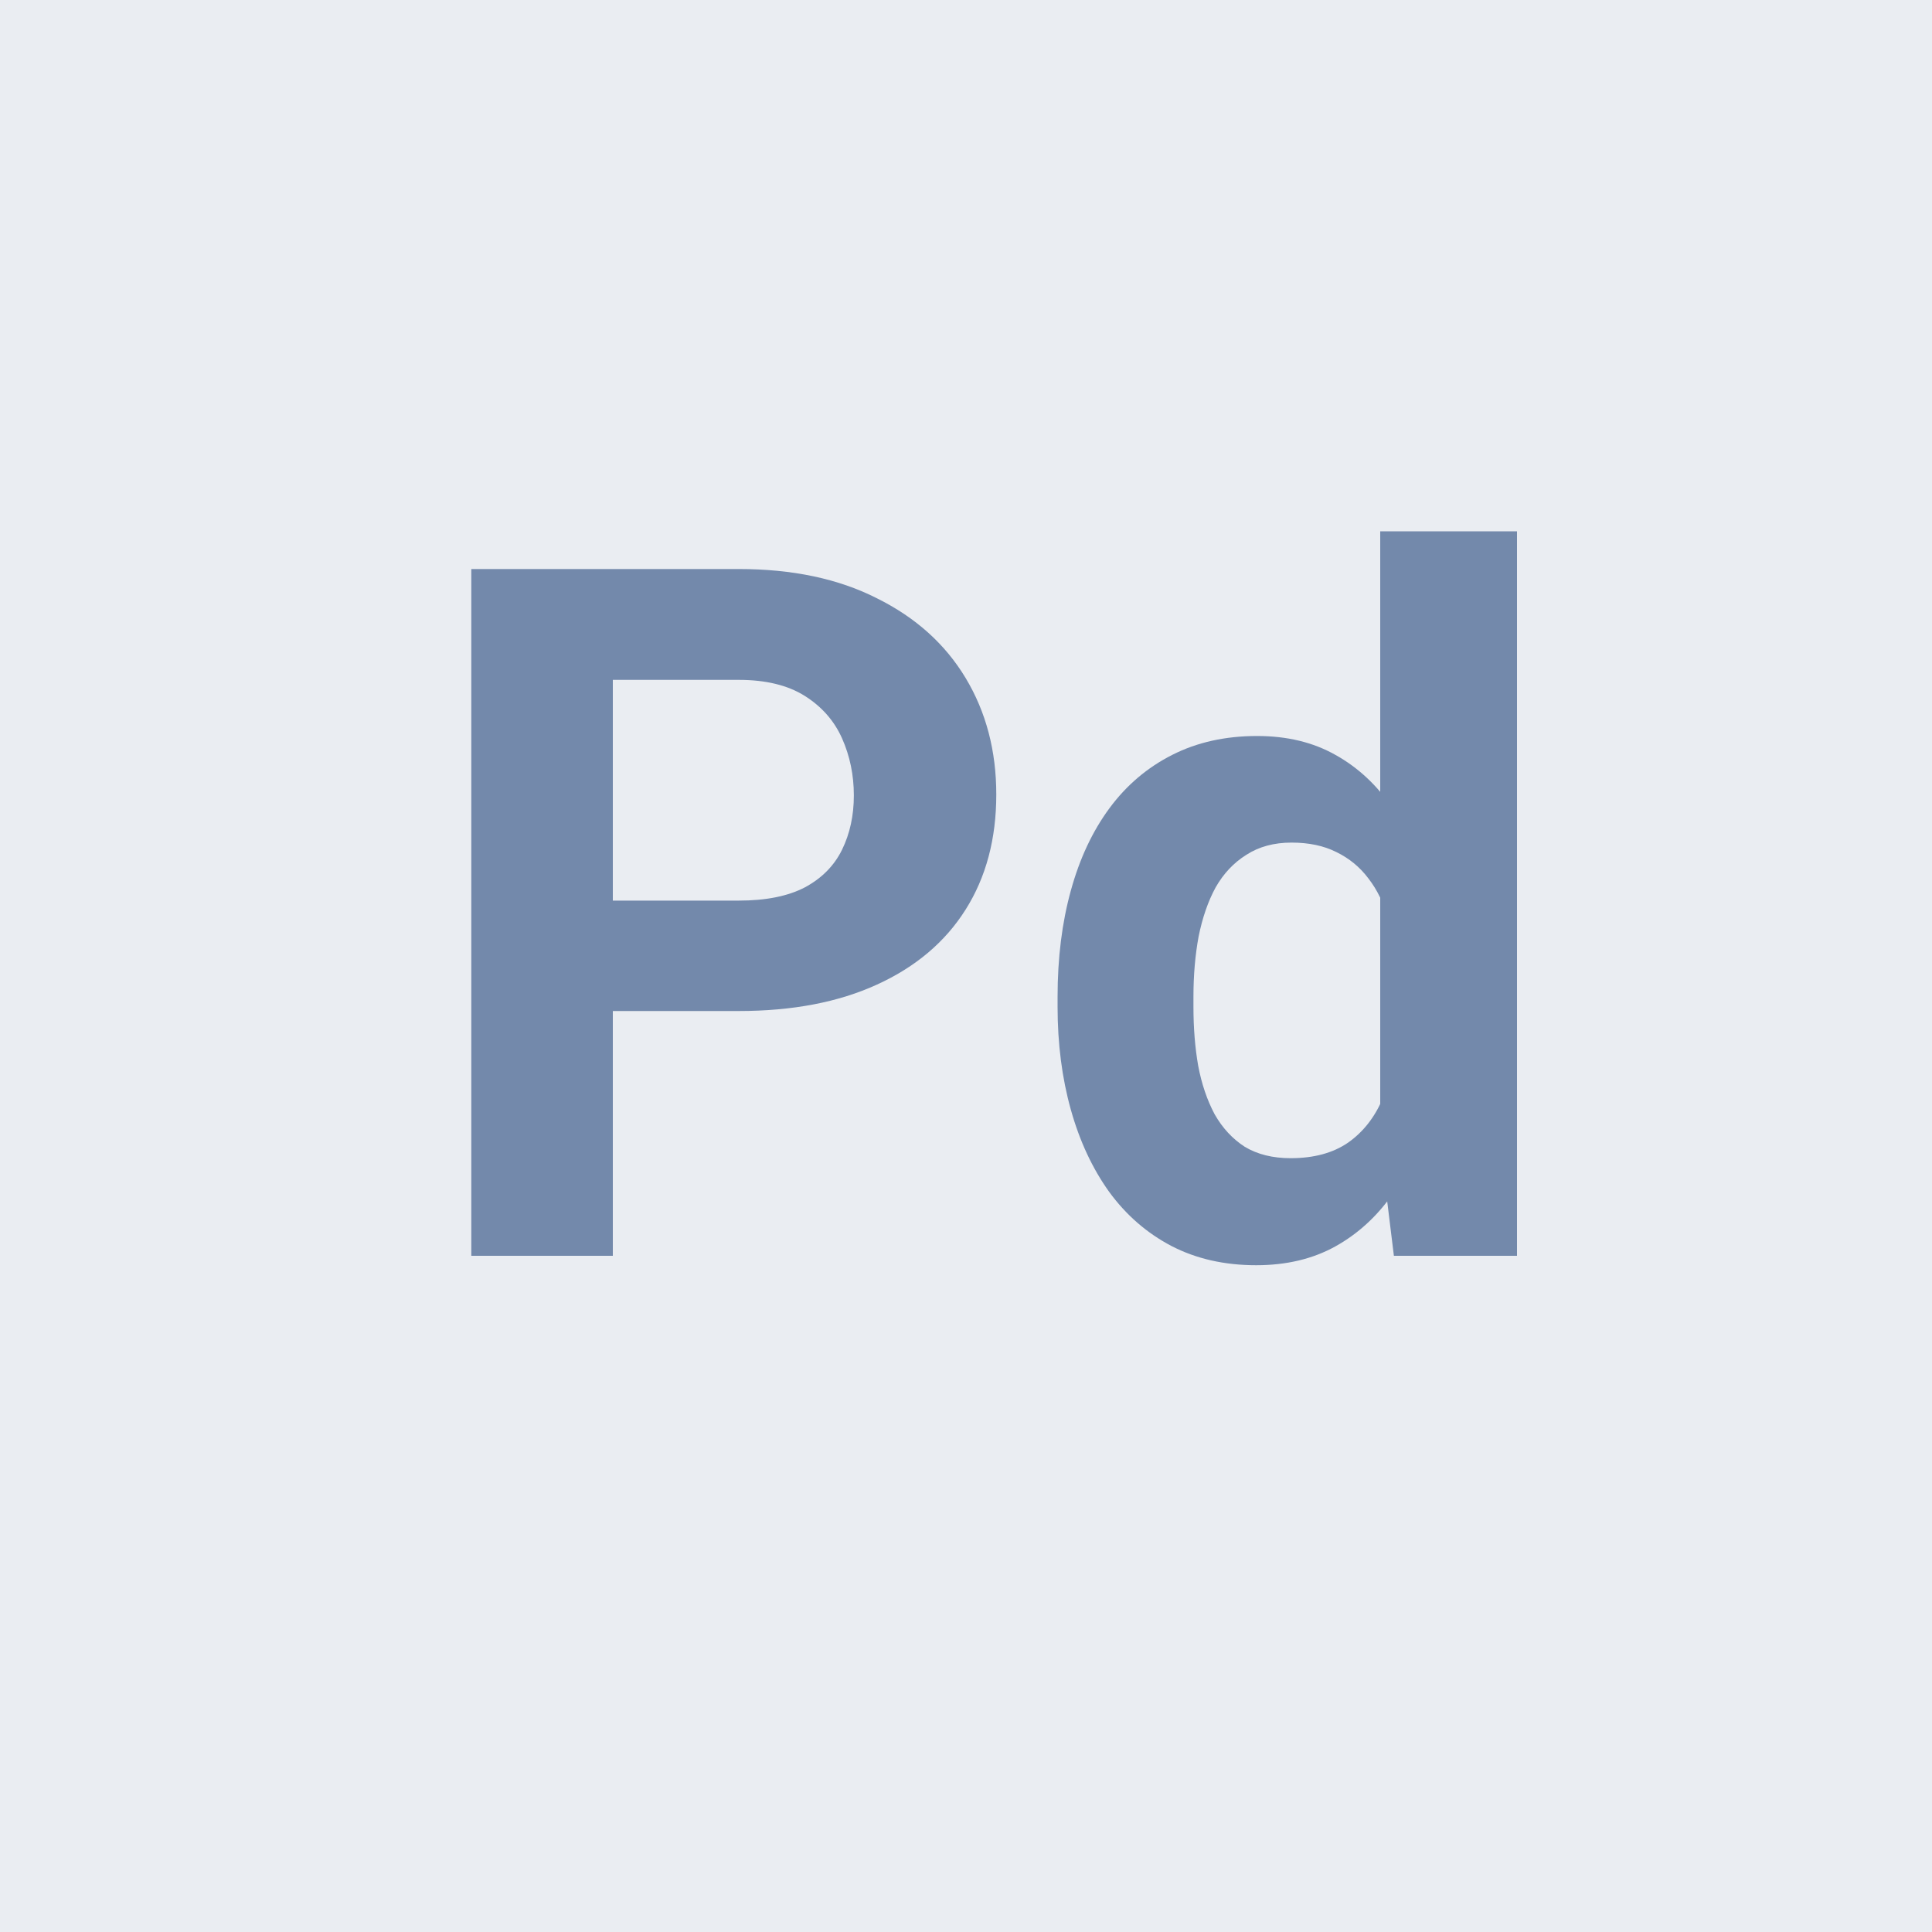
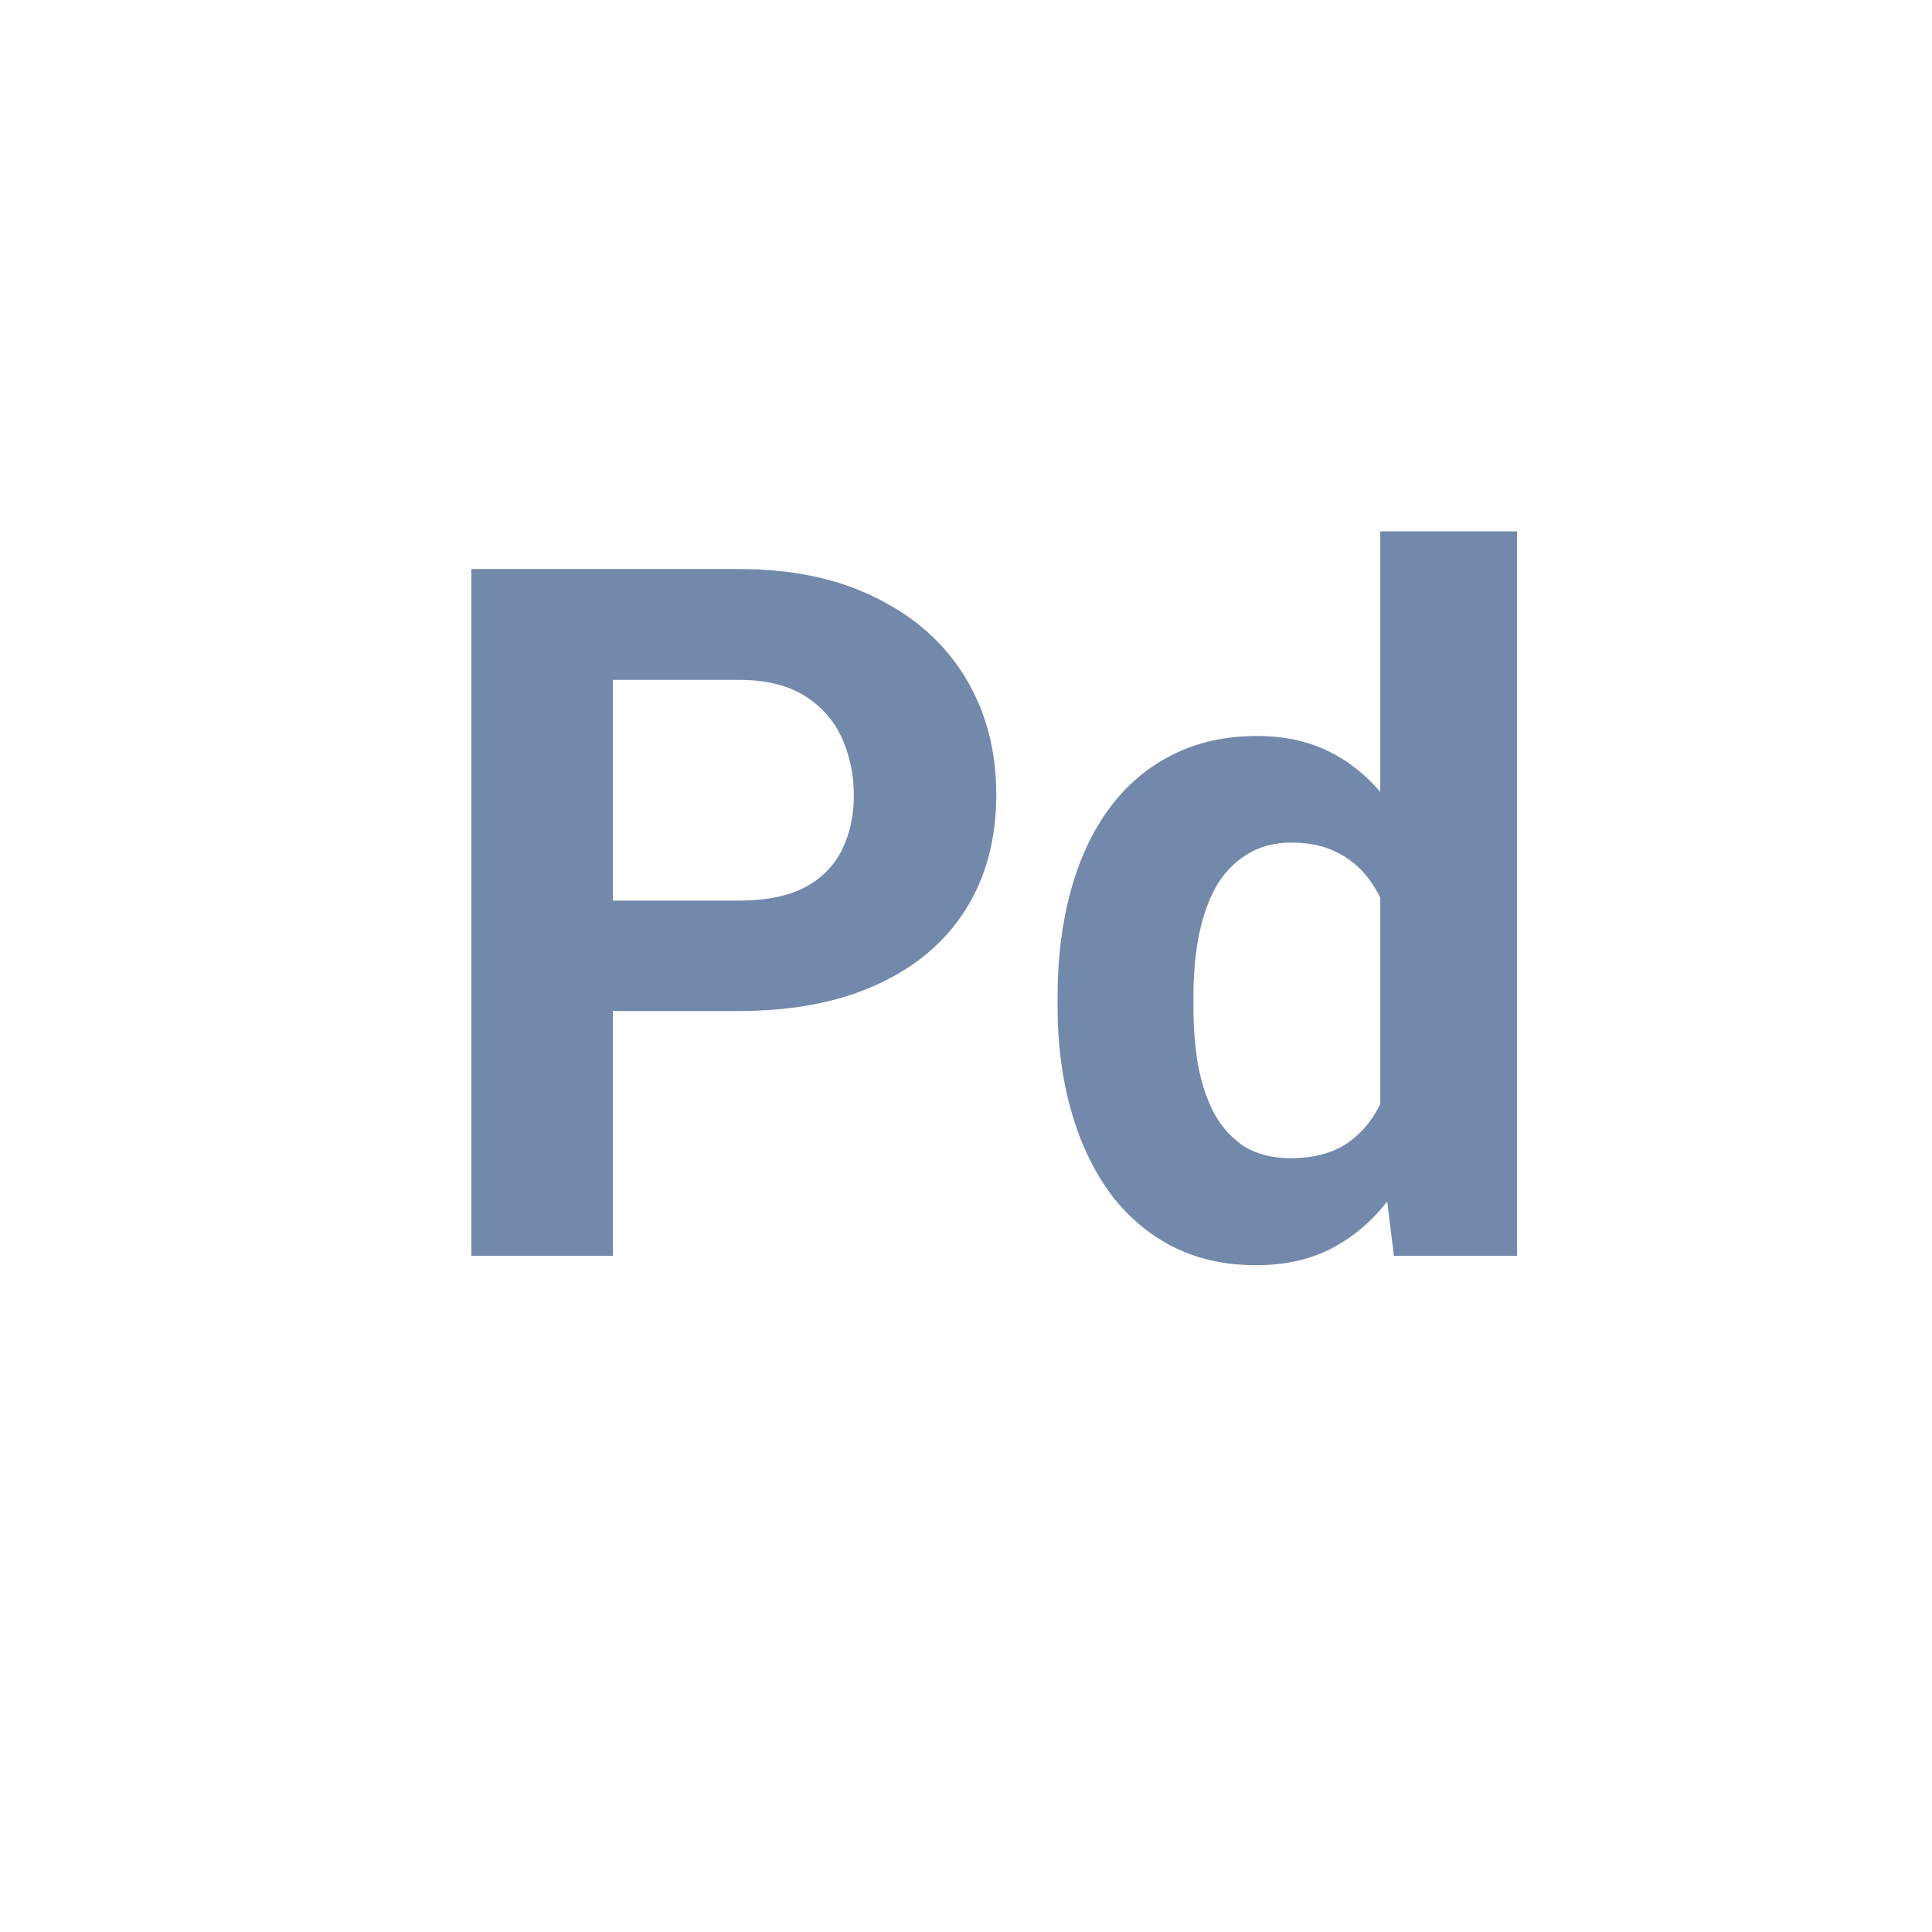
<svg xmlns="http://www.w3.org/2000/svg" width="40" height="40" viewBox="0 0 40 40" fill="none">
  <g clip-path="url(#clip0_14063_5382)">
-     <rect opacity="0.15" width="40" height="40" fill="#7389AB" />
    <path d="M28.576 23.695V11H31.408V26H28.859L28.576 23.695ZM21.896 20.844V20.639C21.896 19.831 21.988 19.099 22.17 18.441C22.352 17.777 22.619 17.208 22.971 16.732C23.322 16.257 23.755 15.889 24.27 15.629C24.784 15.368 25.37 15.238 26.027 15.238C26.646 15.238 27.186 15.368 27.648 15.629C28.117 15.889 28.514 16.26 28.84 16.742C29.172 17.217 29.439 17.781 29.641 18.432C29.842 19.076 29.989 19.783 30.08 20.551V21C29.989 21.736 29.842 22.419 29.641 23.051C29.439 23.682 29.172 24.236 28.84 24.711C28.514 25.18 28.117 25.544 27.648 25.805C27.18 26.065 26.633 26.195 26.008 26.195C25.35 26.195 24.764 26.062 24.25 25.795C23.742 25.528 23.312 25.154 22.961 24.672C22.616 24.19 22.352 23.624 22.17 22.973C21.988 22.322 21.896 21.612 21.896 20.844ZM24.709 20.639V20.844C24.709 21.28 24.741 21.687 24.807 22.064C24.878 22.442 24.992 22.777 25.148 23.07C25.311 23.357 25.52 23.581 25.773 23.744C26.034 23.9 26.35 23.979 26.721 23.979C27.203 23.979 27.6 23.871 27.912 23.656C28.225 23.435 28.462 23.132 28.625 22.748C28.794 22.364 28.892 21.921 28.918 21.42V20.141C28.898 19.73 28.84 19.363 28.742 19.037C28.651 18.705 28.514 18.422 28.332 18.188C28.156 17.953 27.935 17.771 27.668 17.641C27.408 17.51 27.098 17.445 26.74 17.445C26.376 17.445 26.063 17.53 25.803 17.699C25.542 17.862 25.331 18.087 25.168 18.373C25.012 18.66 24.895 18.998 24.816 19.389C24.745 19.773 24.709 20.189 24.709 20.639Z" fill="#7389AB" />
    <path d="M15.295 20.932H11.672V18.646H15.295C15.855 18.646 16.311 18.555 16.662 18.373C17.014 18.184 17.271 17.924 17.434 17.592C17.596 17.26 17.678 16.885 17.678 16.469C17.678 16.046 17.596 15.652 17.434 15.287C17.271 14.922 17.014 14.63 16.662 14.408C16.311 14.187 15.855 14.076 15.295 14.076H12.688V26H9.758V11.781H15.295C16.408 11.781 17.362 11.983 18.156 12.387C18.957 12.784 19.569 13.334 19.992 14.037C20.415 14.74 20.627 15.544 20.627 16.449C20.627 17.367 20.415 18.162 19.992 18.832C19.569 19.503 18.957 20.02 18.156 20.385C17.362 20.749 16.408 20.932 15.295 20.932Z" fill="#7389AB" />
  </g>
  <defs>
    <clipPath id="clip0_14063_5382">
      <rect width="40" height="40" fill="white" />
    </clipPath>
  </defs>
</svg>